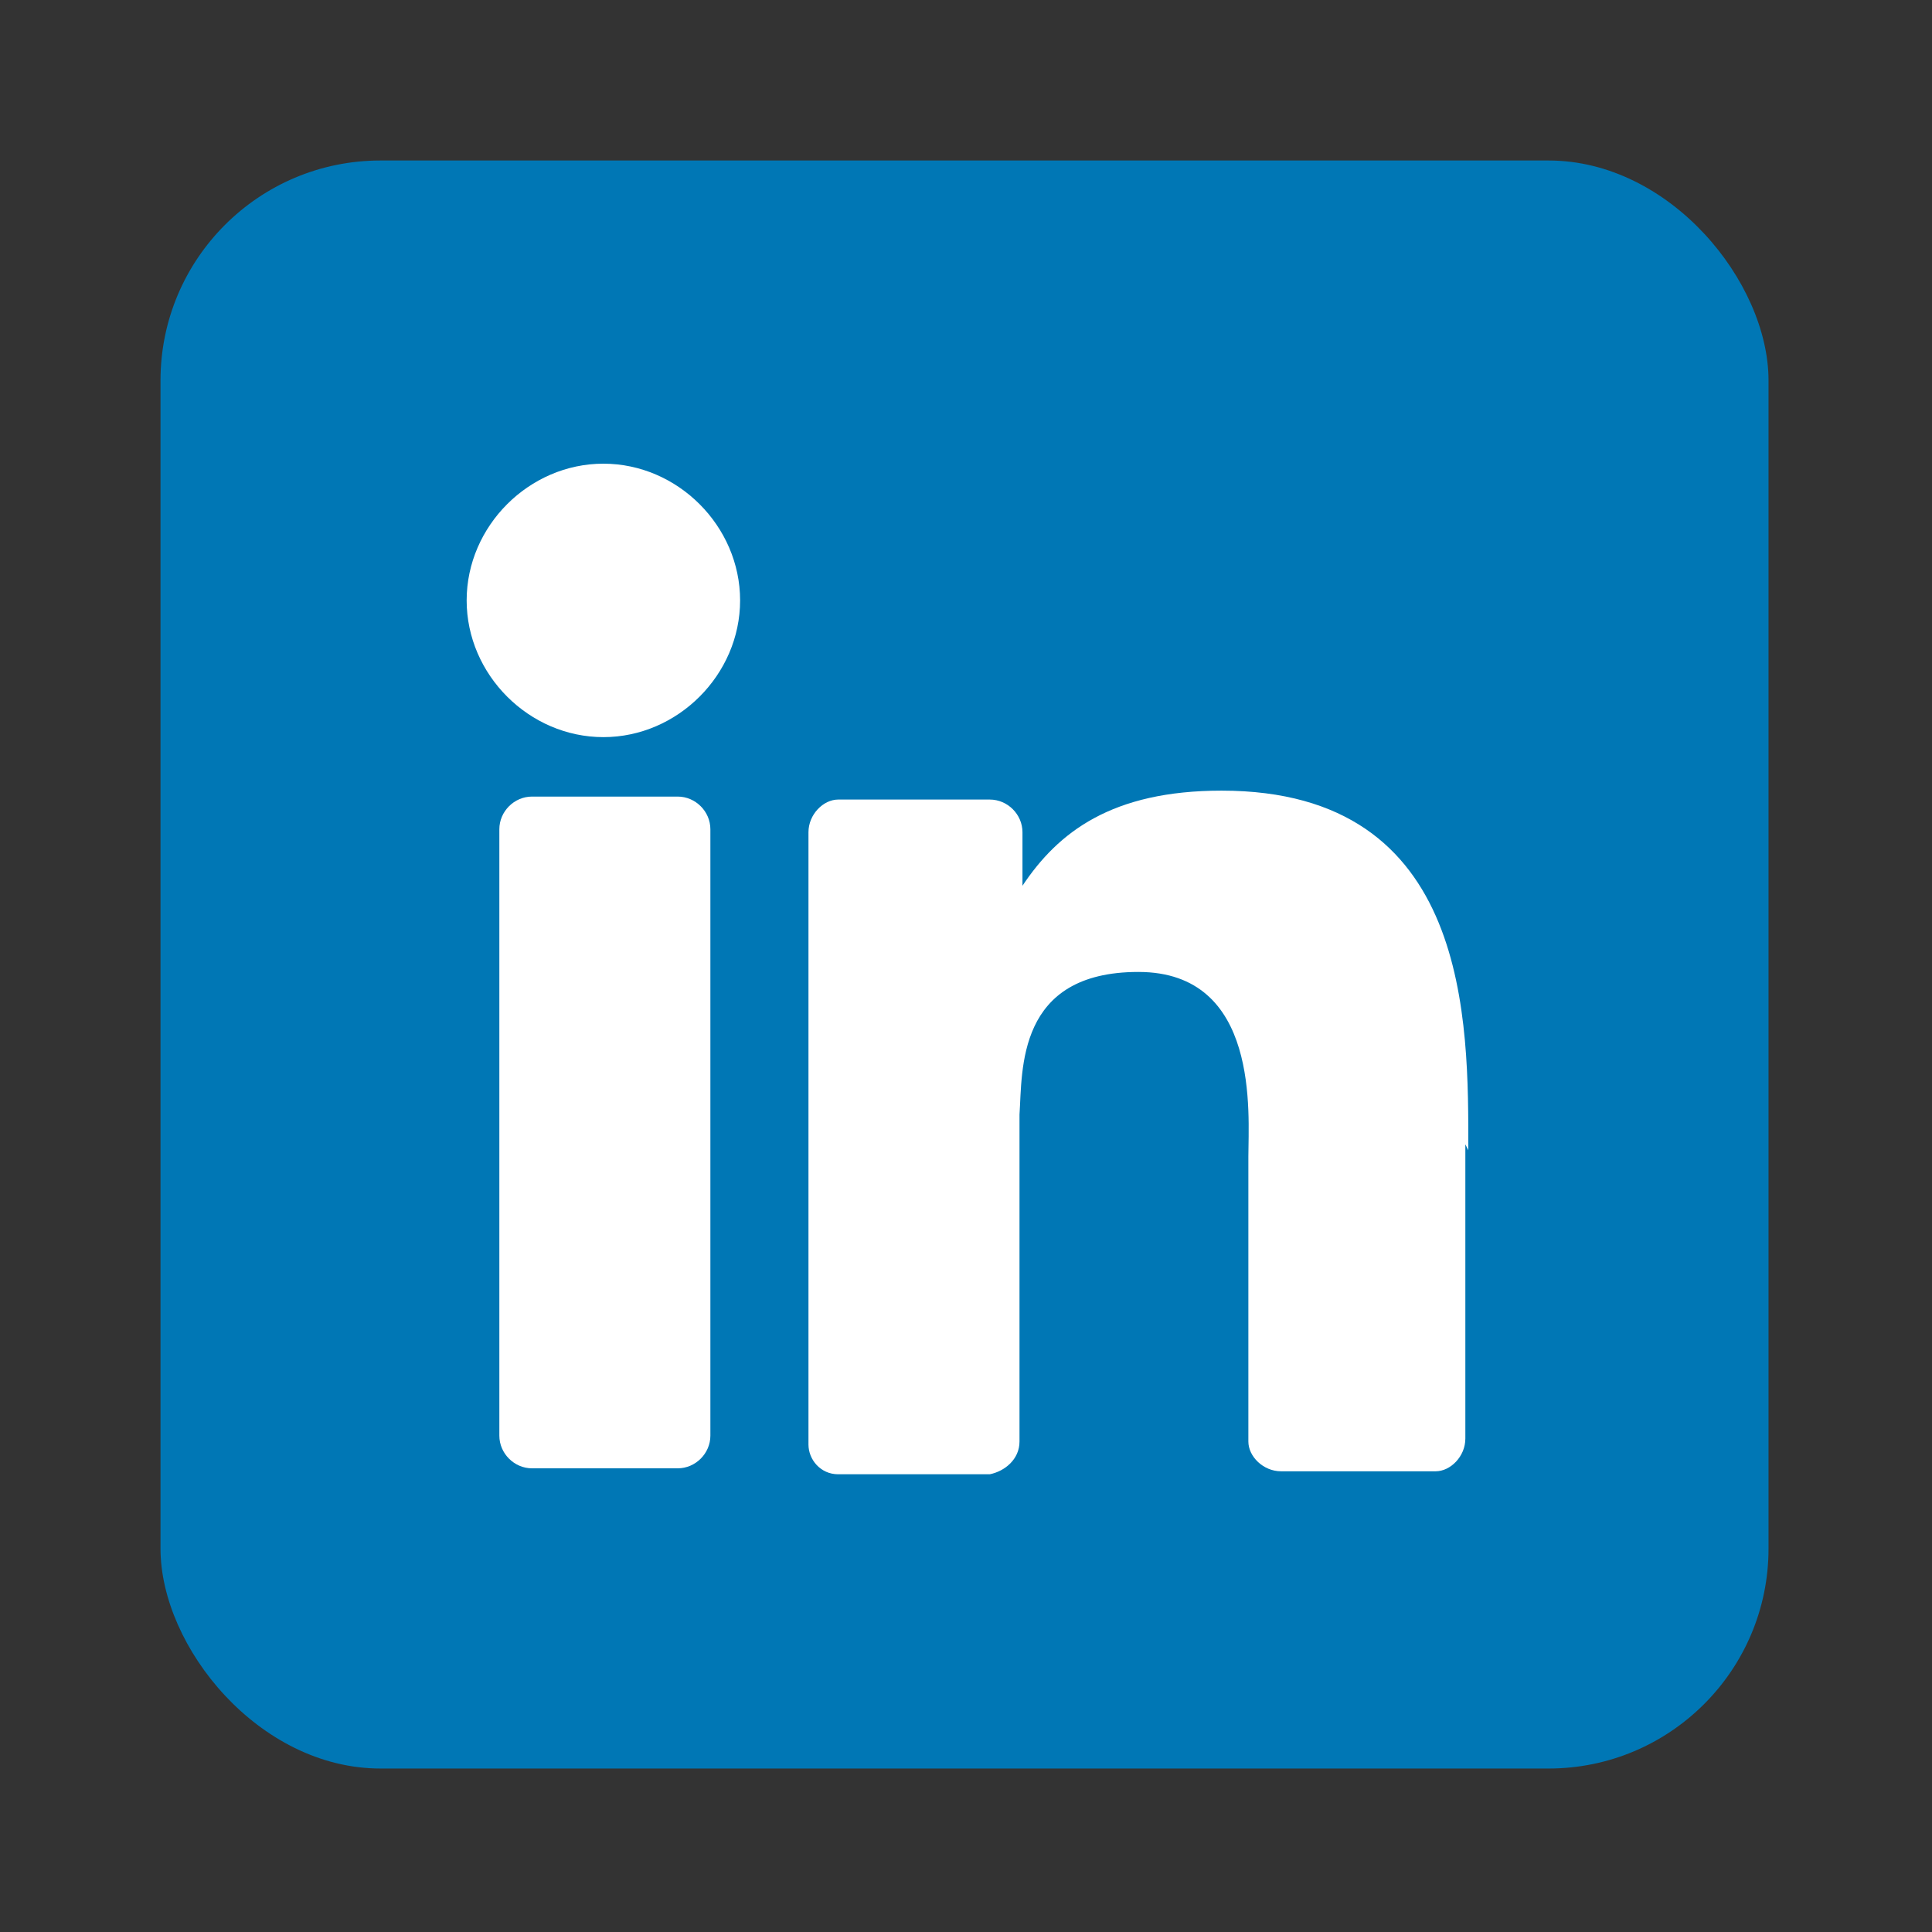
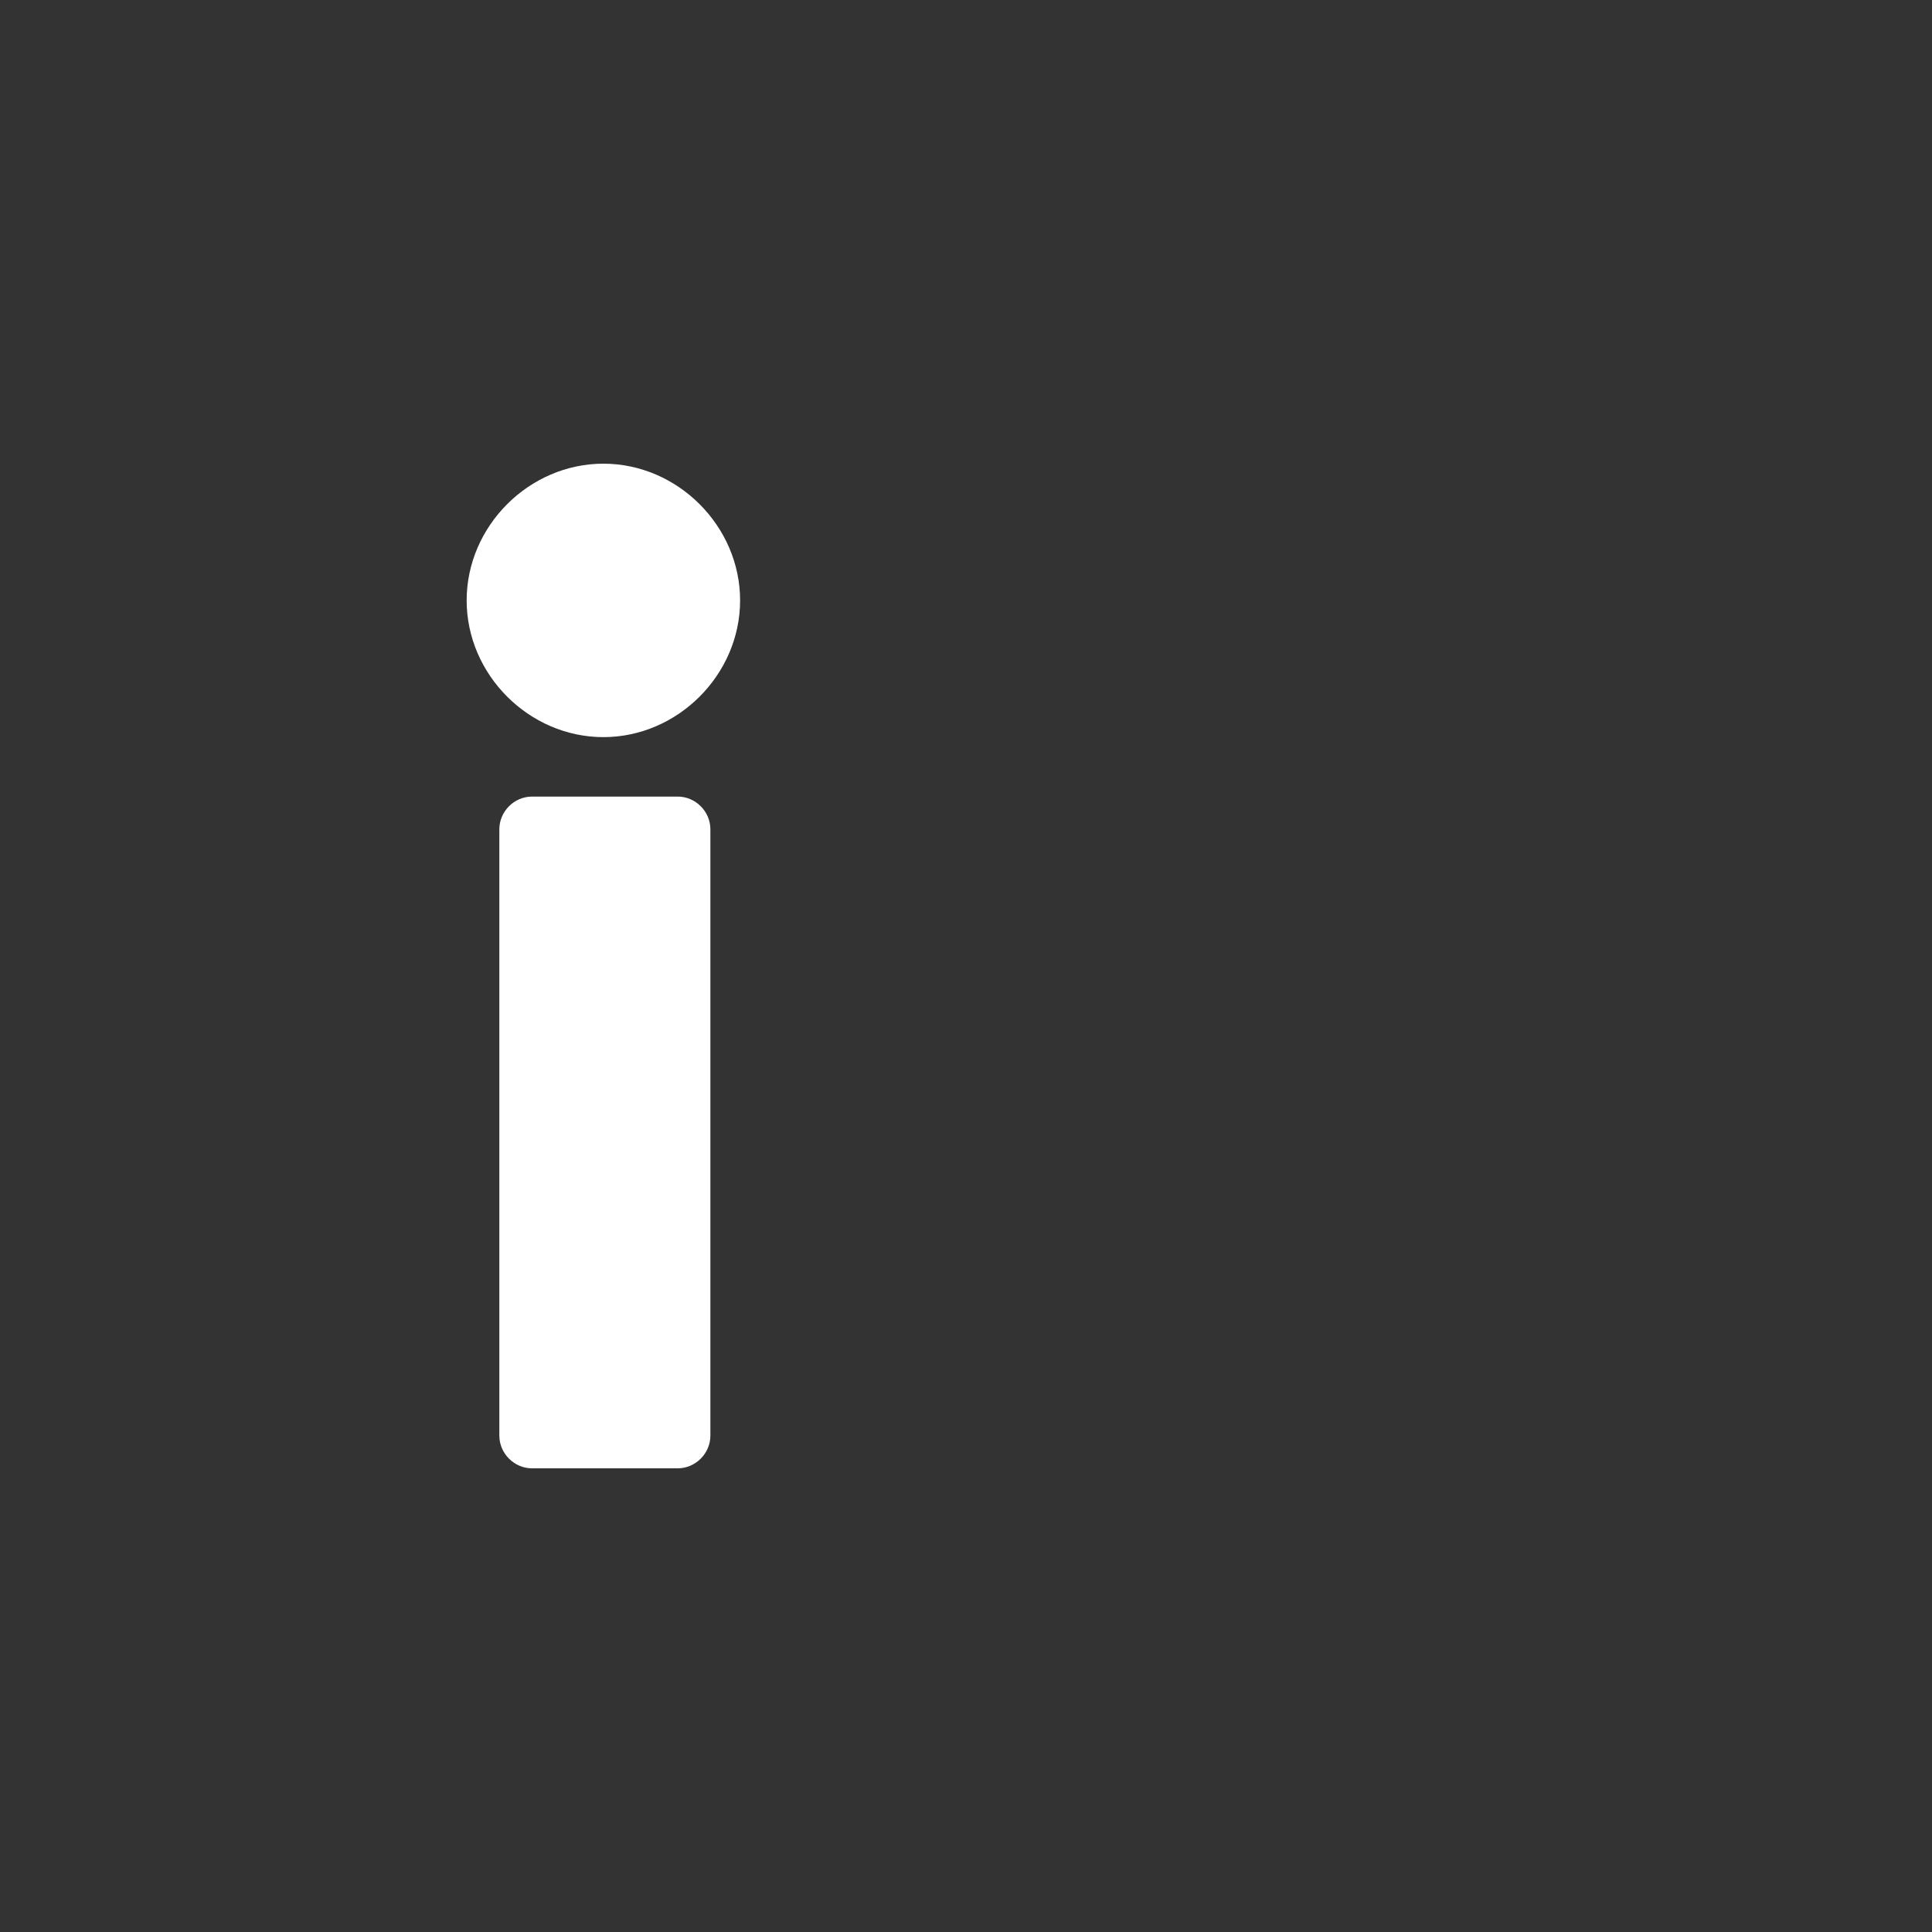
<svg xmlns="http://www.w3.org/2000/svg" version="1.1" viewBox="0 0 65 65">
  <rect x="0" y="0" width="65" height="65" fill="#333333" stroke="none" />
  <defs>
    <style>
      .cls-1 {
        fill: #0077b5;
      }

      .cls-2 {
        fill: #fff;
      }
    </style>
  </defs>
  <g>
    <g id="Layer_1">
      <g id="Layer_2">
        <g id="linkedin">
-           <rect id="background" class="cls-1" x="5.4" y="5.4" width="54.1" height="54.1" rx="7.4" ry="7.4" />
          <g id="icon">
            <path class="cls-2" d="M24.9,20.2c0,2.5-2.1,4.6-4.6,4.6s-4.6-2.1-4.6-4.6,2.1-4.6,4.6-4.6,4.6,2.1,4.6,4.6Z" />
            <path class="cls-2" d="M23.9,27.9v20.4c0,.6-.5,1.1-1.1,1.1,0,0,0,0,0,0h-4.9c-.6,0-1.1-.5-1.1-1.1,0,0,0,0,0,0v-20.4c0-.6.5-1.1,1.1-1.1h4.9c.6,0,1.1.5,1.1,1.1h0Z" />
-             <path class="cls-2" d="M49.3,38.5v9.9c0,.6-.5,1.1-1,1.1,0,0,0,0,0,0h-5.2c-.6,0-1.1-.5-1.1-1,0,0,0,0,0,0v-9.6c0-1.4.4-6.2-3.7-6.2s-3.9,3.3-4,4.8v11c0,.6-.5,1-1,1.1h-5.1c-.6,0-1-.5-1-1,0,0,0,0,0,0v-20.6c0-.6.5-1.1,1-1.1,0,0,0,0,0,0h5.1c.6,0,1.1.5,1.1,1.1v1.8c1.2-1.8,3-3.2,6.7-3.2,8.4,0,8.3,7.8,8.3,12.1h0Z" />
          </g>
        </g>
      </g>
    </g>
  </g>
</svg>